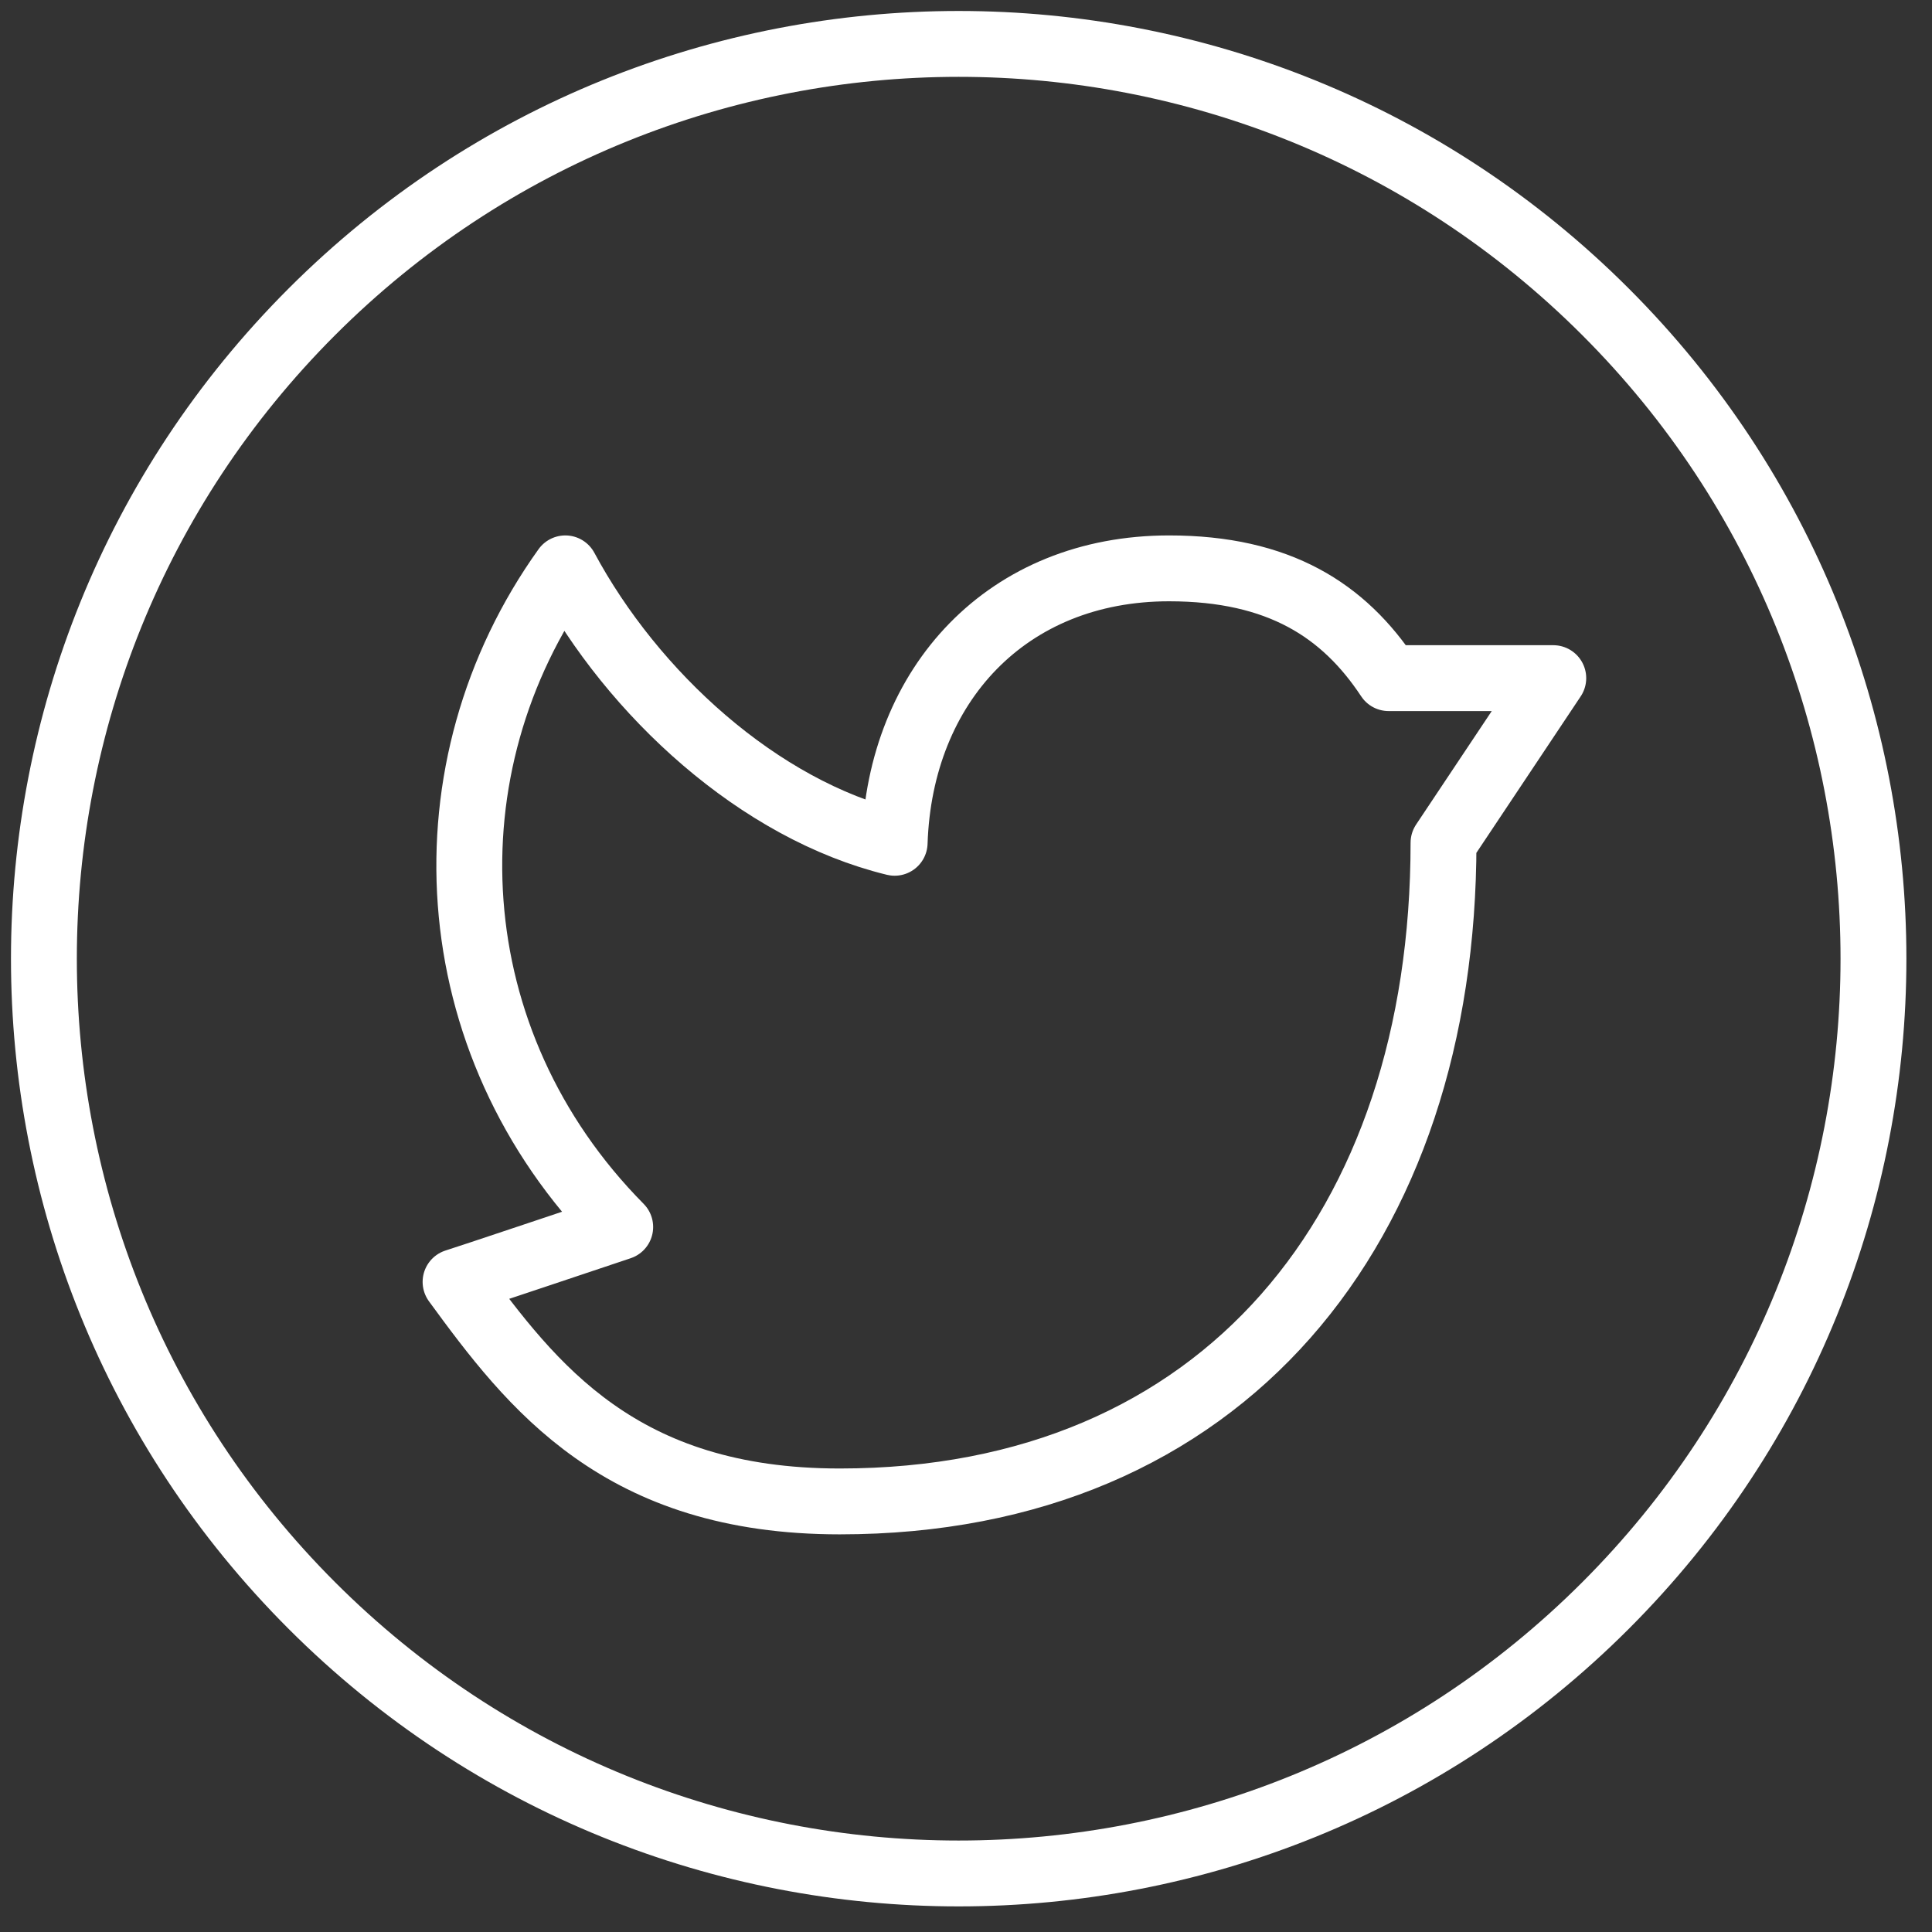
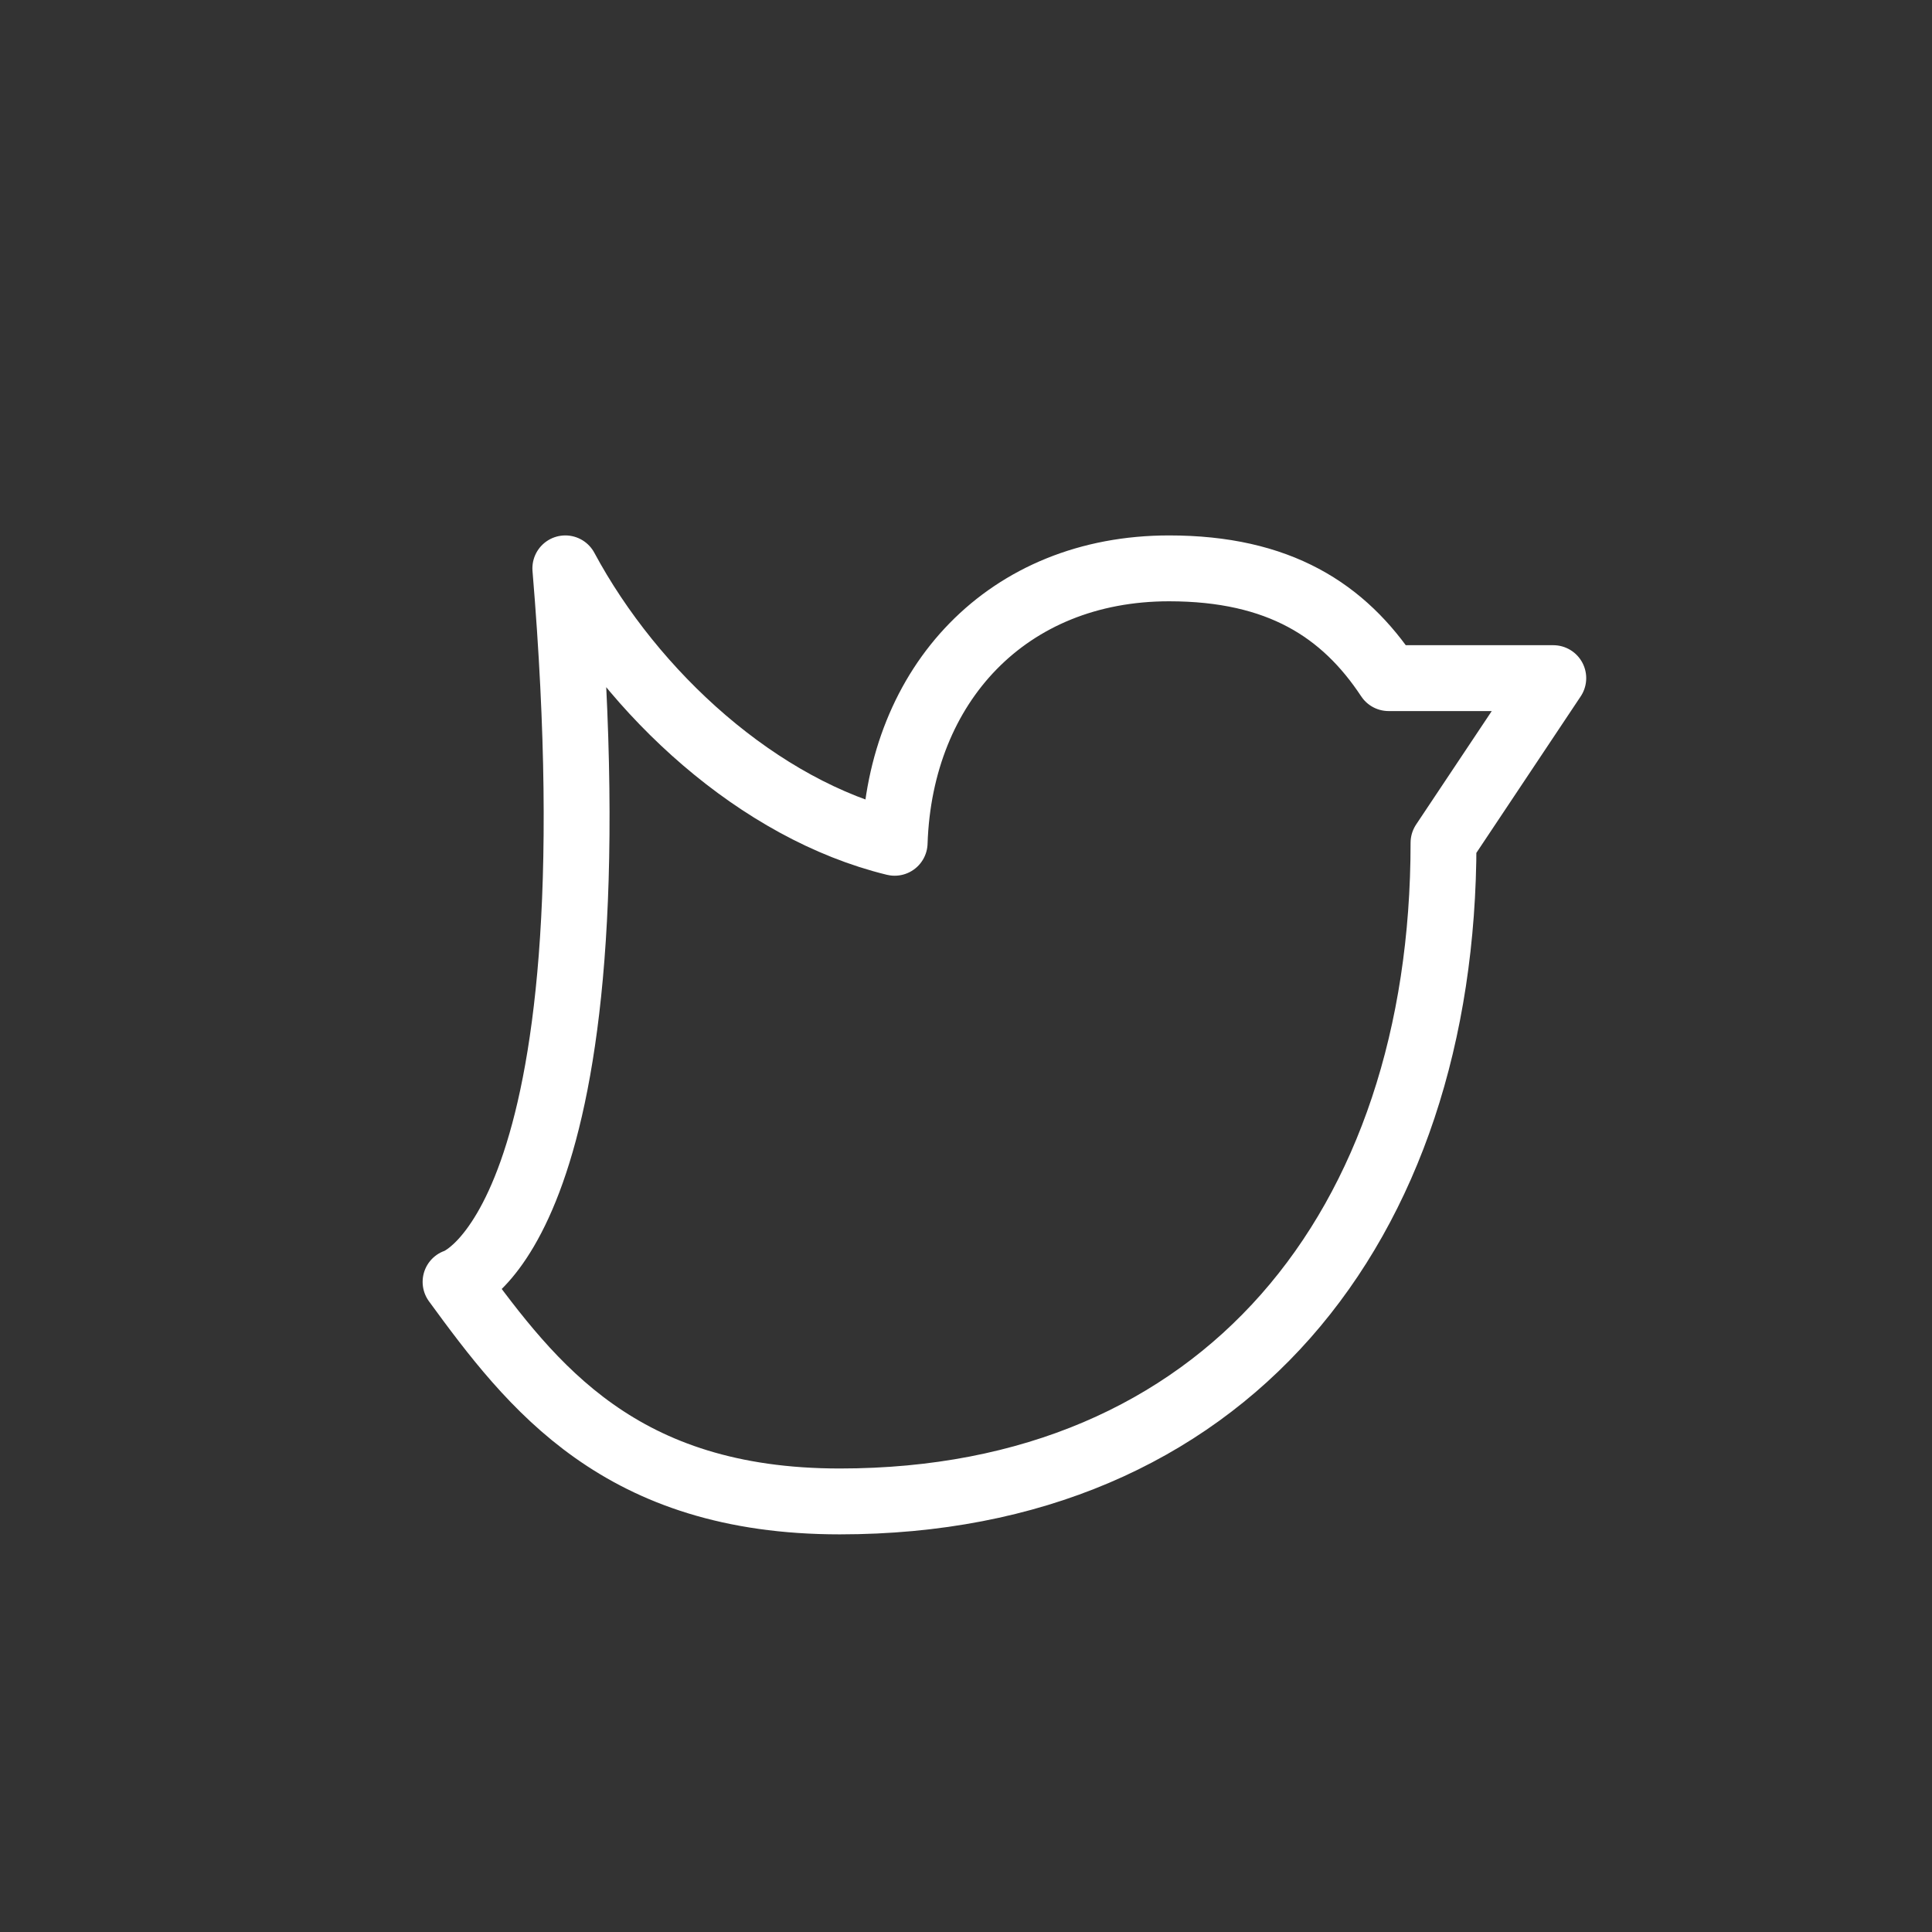
<svg xmlns="http://www.w3.org/2000/svg" width="44" height="44" viewBox="0 0 44 44" fill="none">
  <rect x="0" y="0" width="44" height="44" fill="#333333" stroke="none" />
-   <path d="M36.565 7.102C44.701 15.238 44.701 28.429 36.565 36.565C28.429 44.701 15.238 44.701 7.102 36.565C-1.034 28.429 -1.034 15.238 7.102 7.102C15.238 -1.034 28.429 -1.034 36.565 7.102" stroke="white" stroke-width="1.5" stroke-linecap="round" stroke-linejoin="round" />
-   <path d="M19.125 34.194C27.875 34.194 32.875 27.944 32.875 19.194L35.375 15.444H31.625C30.606 13.901 29.131 12.944 26.625 12.944C22.944 12.944 20.494 15.584 20.375 19.194C17.283 18.442 14.412 15.805 12.875 12.944C9.633 17.471 9.95 23.724 14.125 27.944C14.125 27.944 10.415 29.188 10.375 29.194C12.121 31.584 14.125 34.194 19.125 34.194Z" stroke="white" stroke-width="1.5" stroke-linecap="round" stroke-linejoin="round" />
+   <path d="M19.125 34.194C27.875 34.194 32.875 27.944 32.875 19.194L35.375 15.444H31.625C30.606 13.901 29.131 12.944 26.625 12.944C22.944 12.944 20.494 15.584 20.375 19.194C17.283 18.442 14.412 15.805 12.875 12.944C14.125 27.944 10.415 29.188 10.375 29.194C12.121 31.584 14.125 34.194 19.125 34.194Z" stroke="white" stroke-width="1.5" stroke-linecap="round" stroke-linejoin="round" />
</svg>